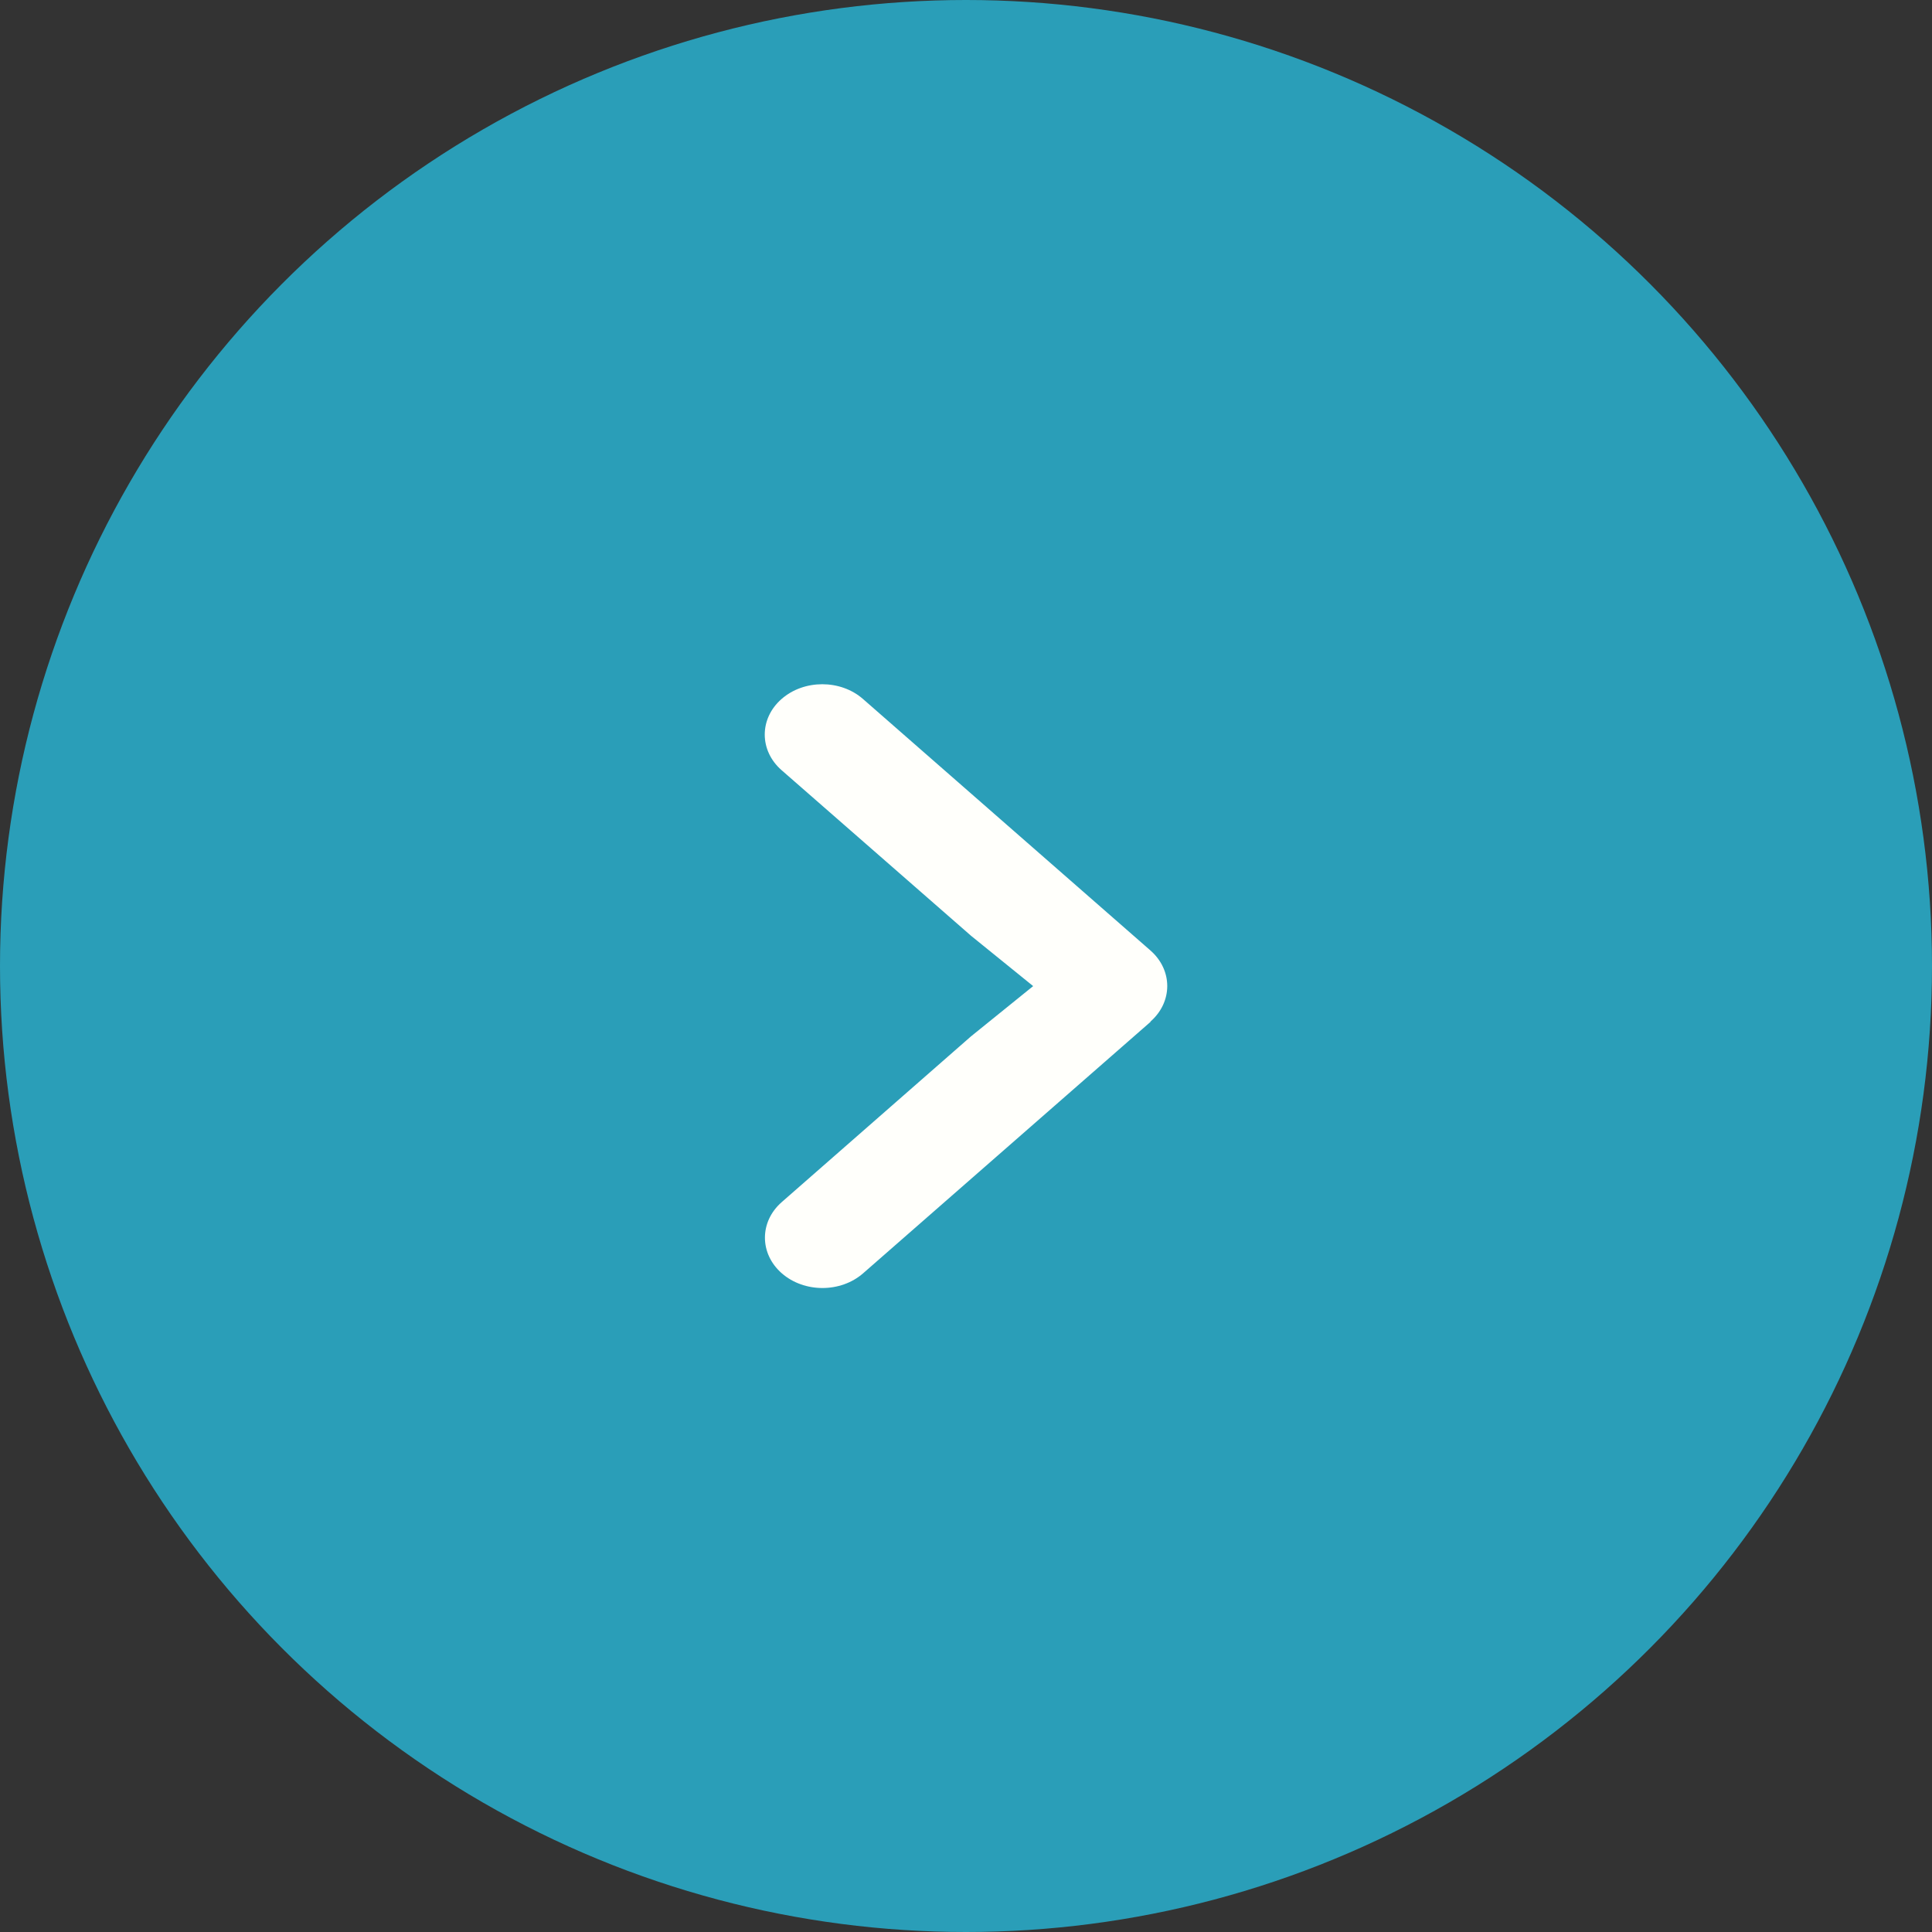
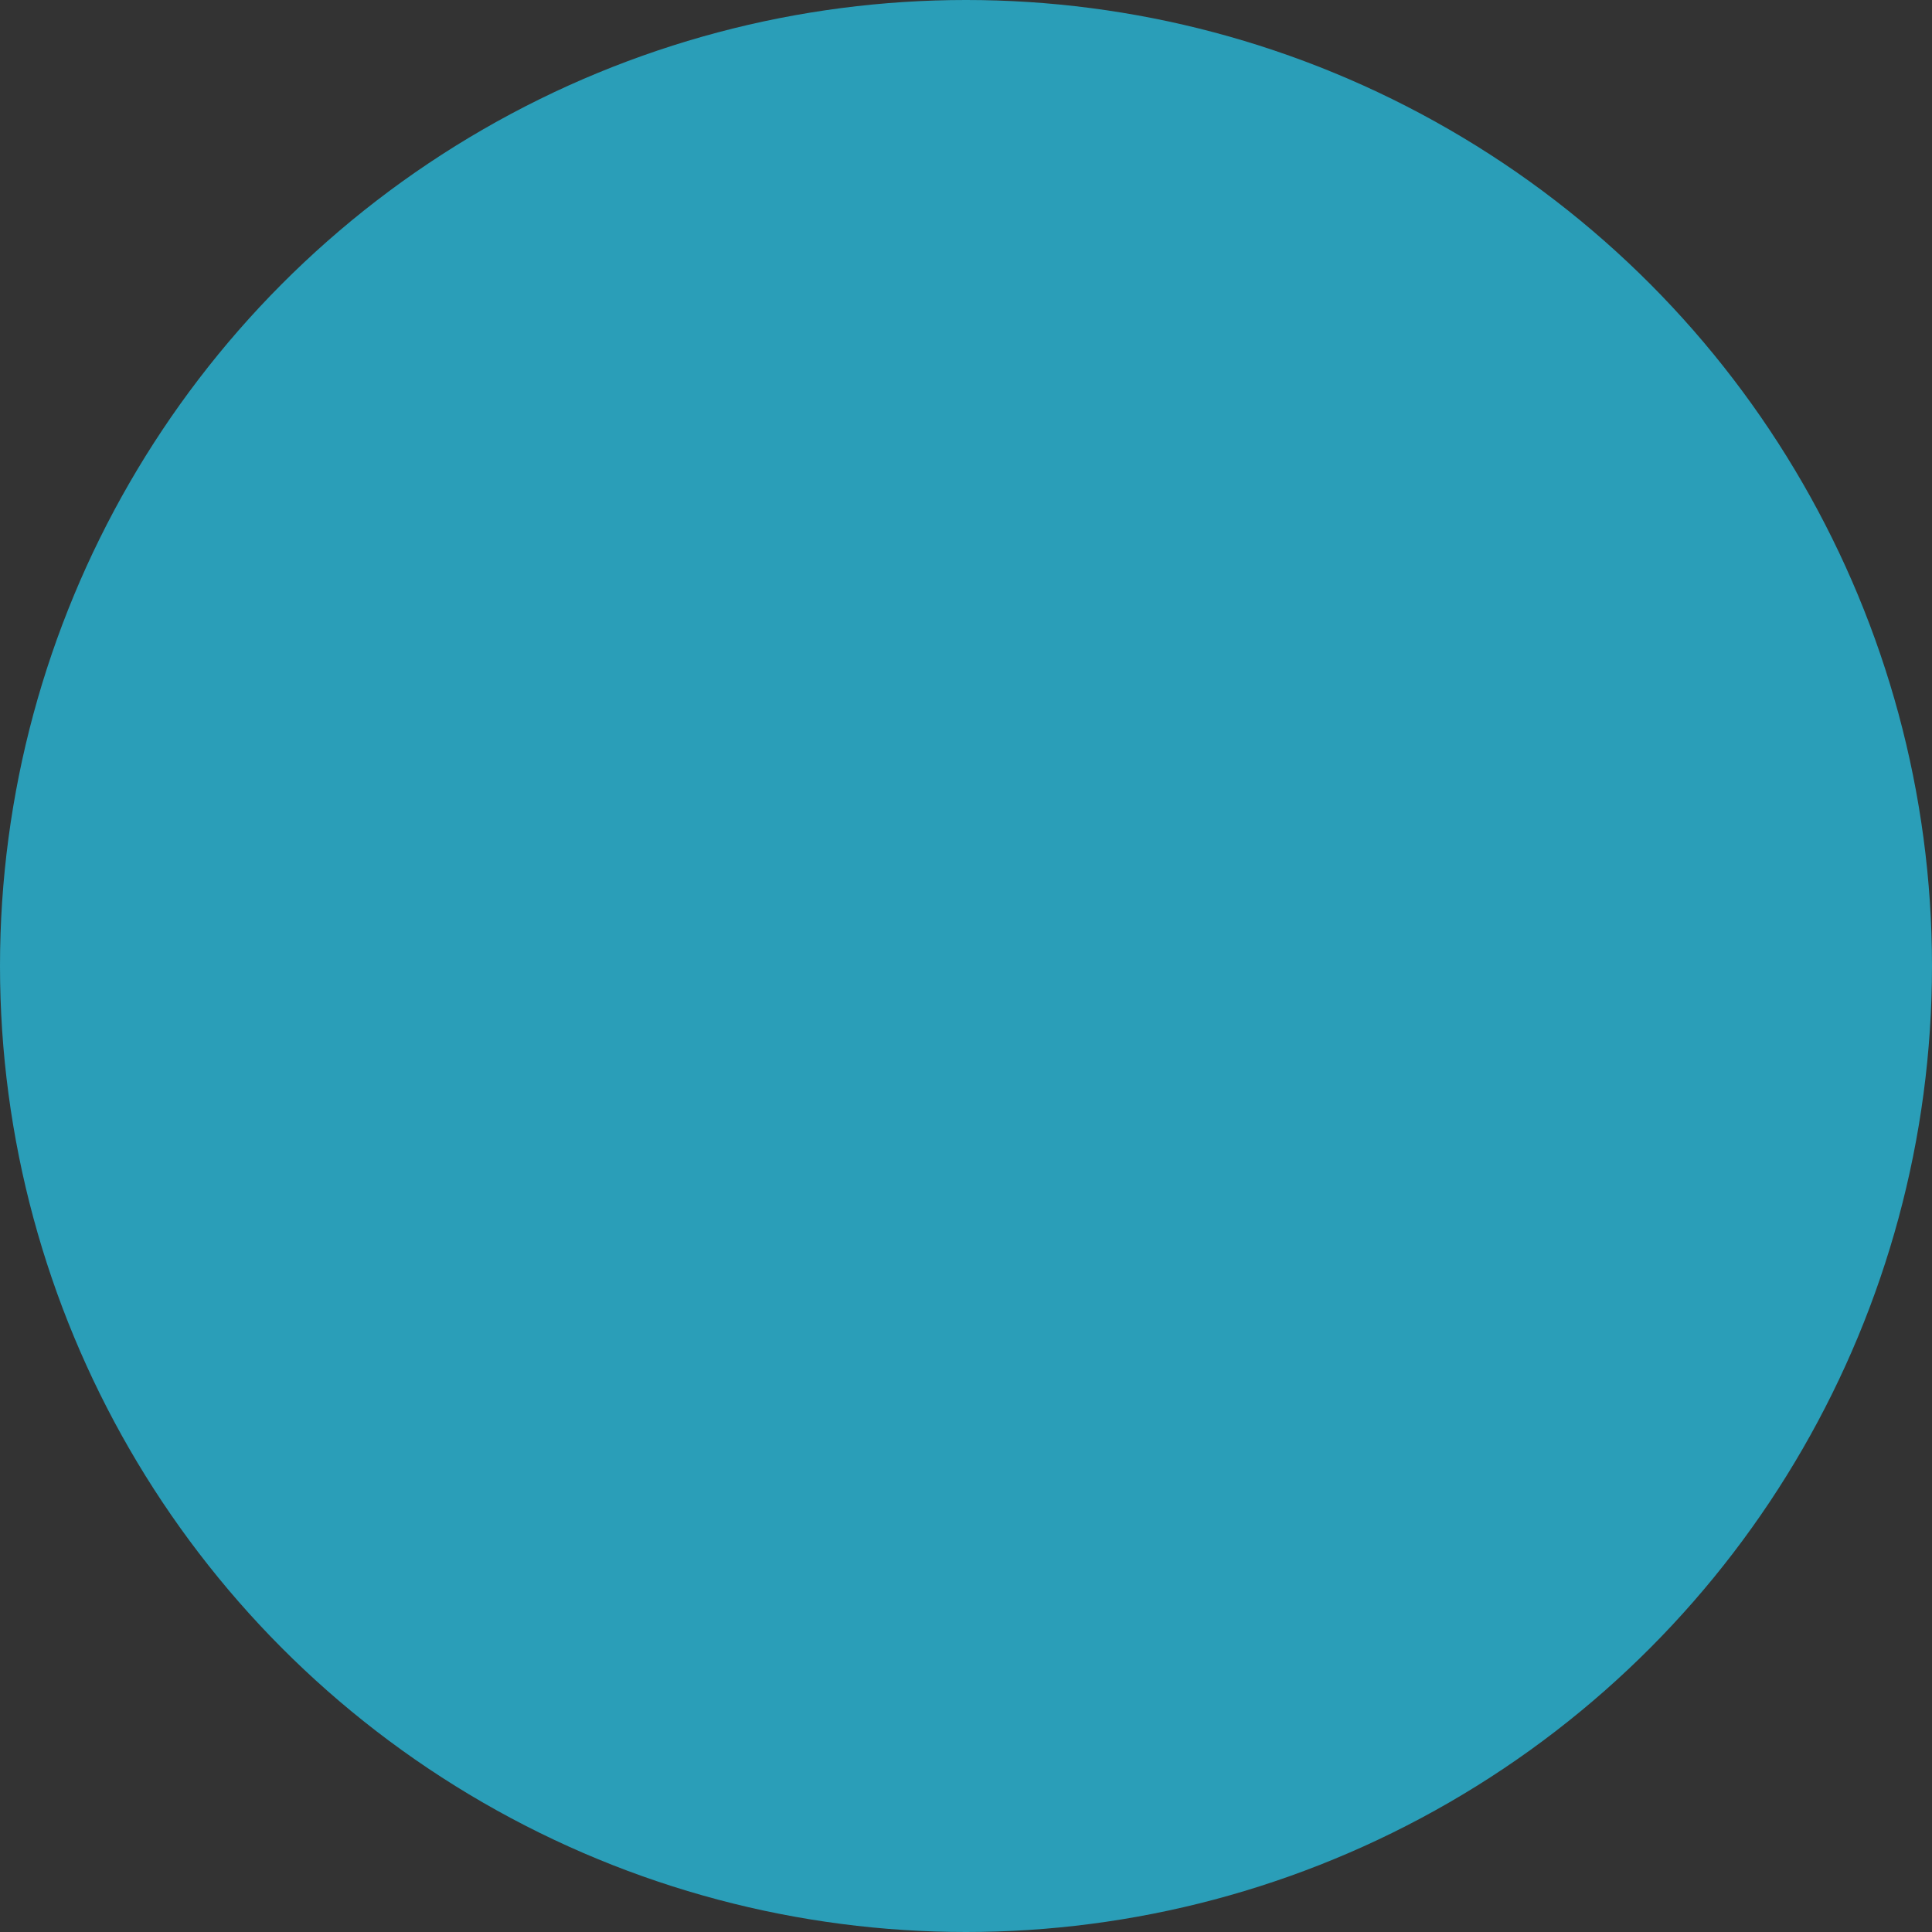
<svg xmlns="http://www.w3.org/2000/svg" width="42" height="42" viewBox="0 0 42 42" fill="none">
  <rect x="0" y="0" width="42" height="42" fill="#333333" stroke="none" />
  <circle cx="21" cy="21" r="21" fill="#2A9EB8" />
-   <path d="M25.009 22.209C25.497 21.782 25.497 21.089 25.009 20.662L18.76 15.195C18.272 14.768 17.479 14.768 16.991 15.195C16.503 15.622 16.503 16.316 16.991 16.743L21.111 20.344L22.46 21.437L21.107 22.531L16.995 26.132C16.507 26.559 16.507 27.252 16.995 27.68C17.483 28.107 18.276 28.107 18.764 27.68L25.013 22.213L25.009 22.209Z" fill="#FFFFFB" />
</svg>